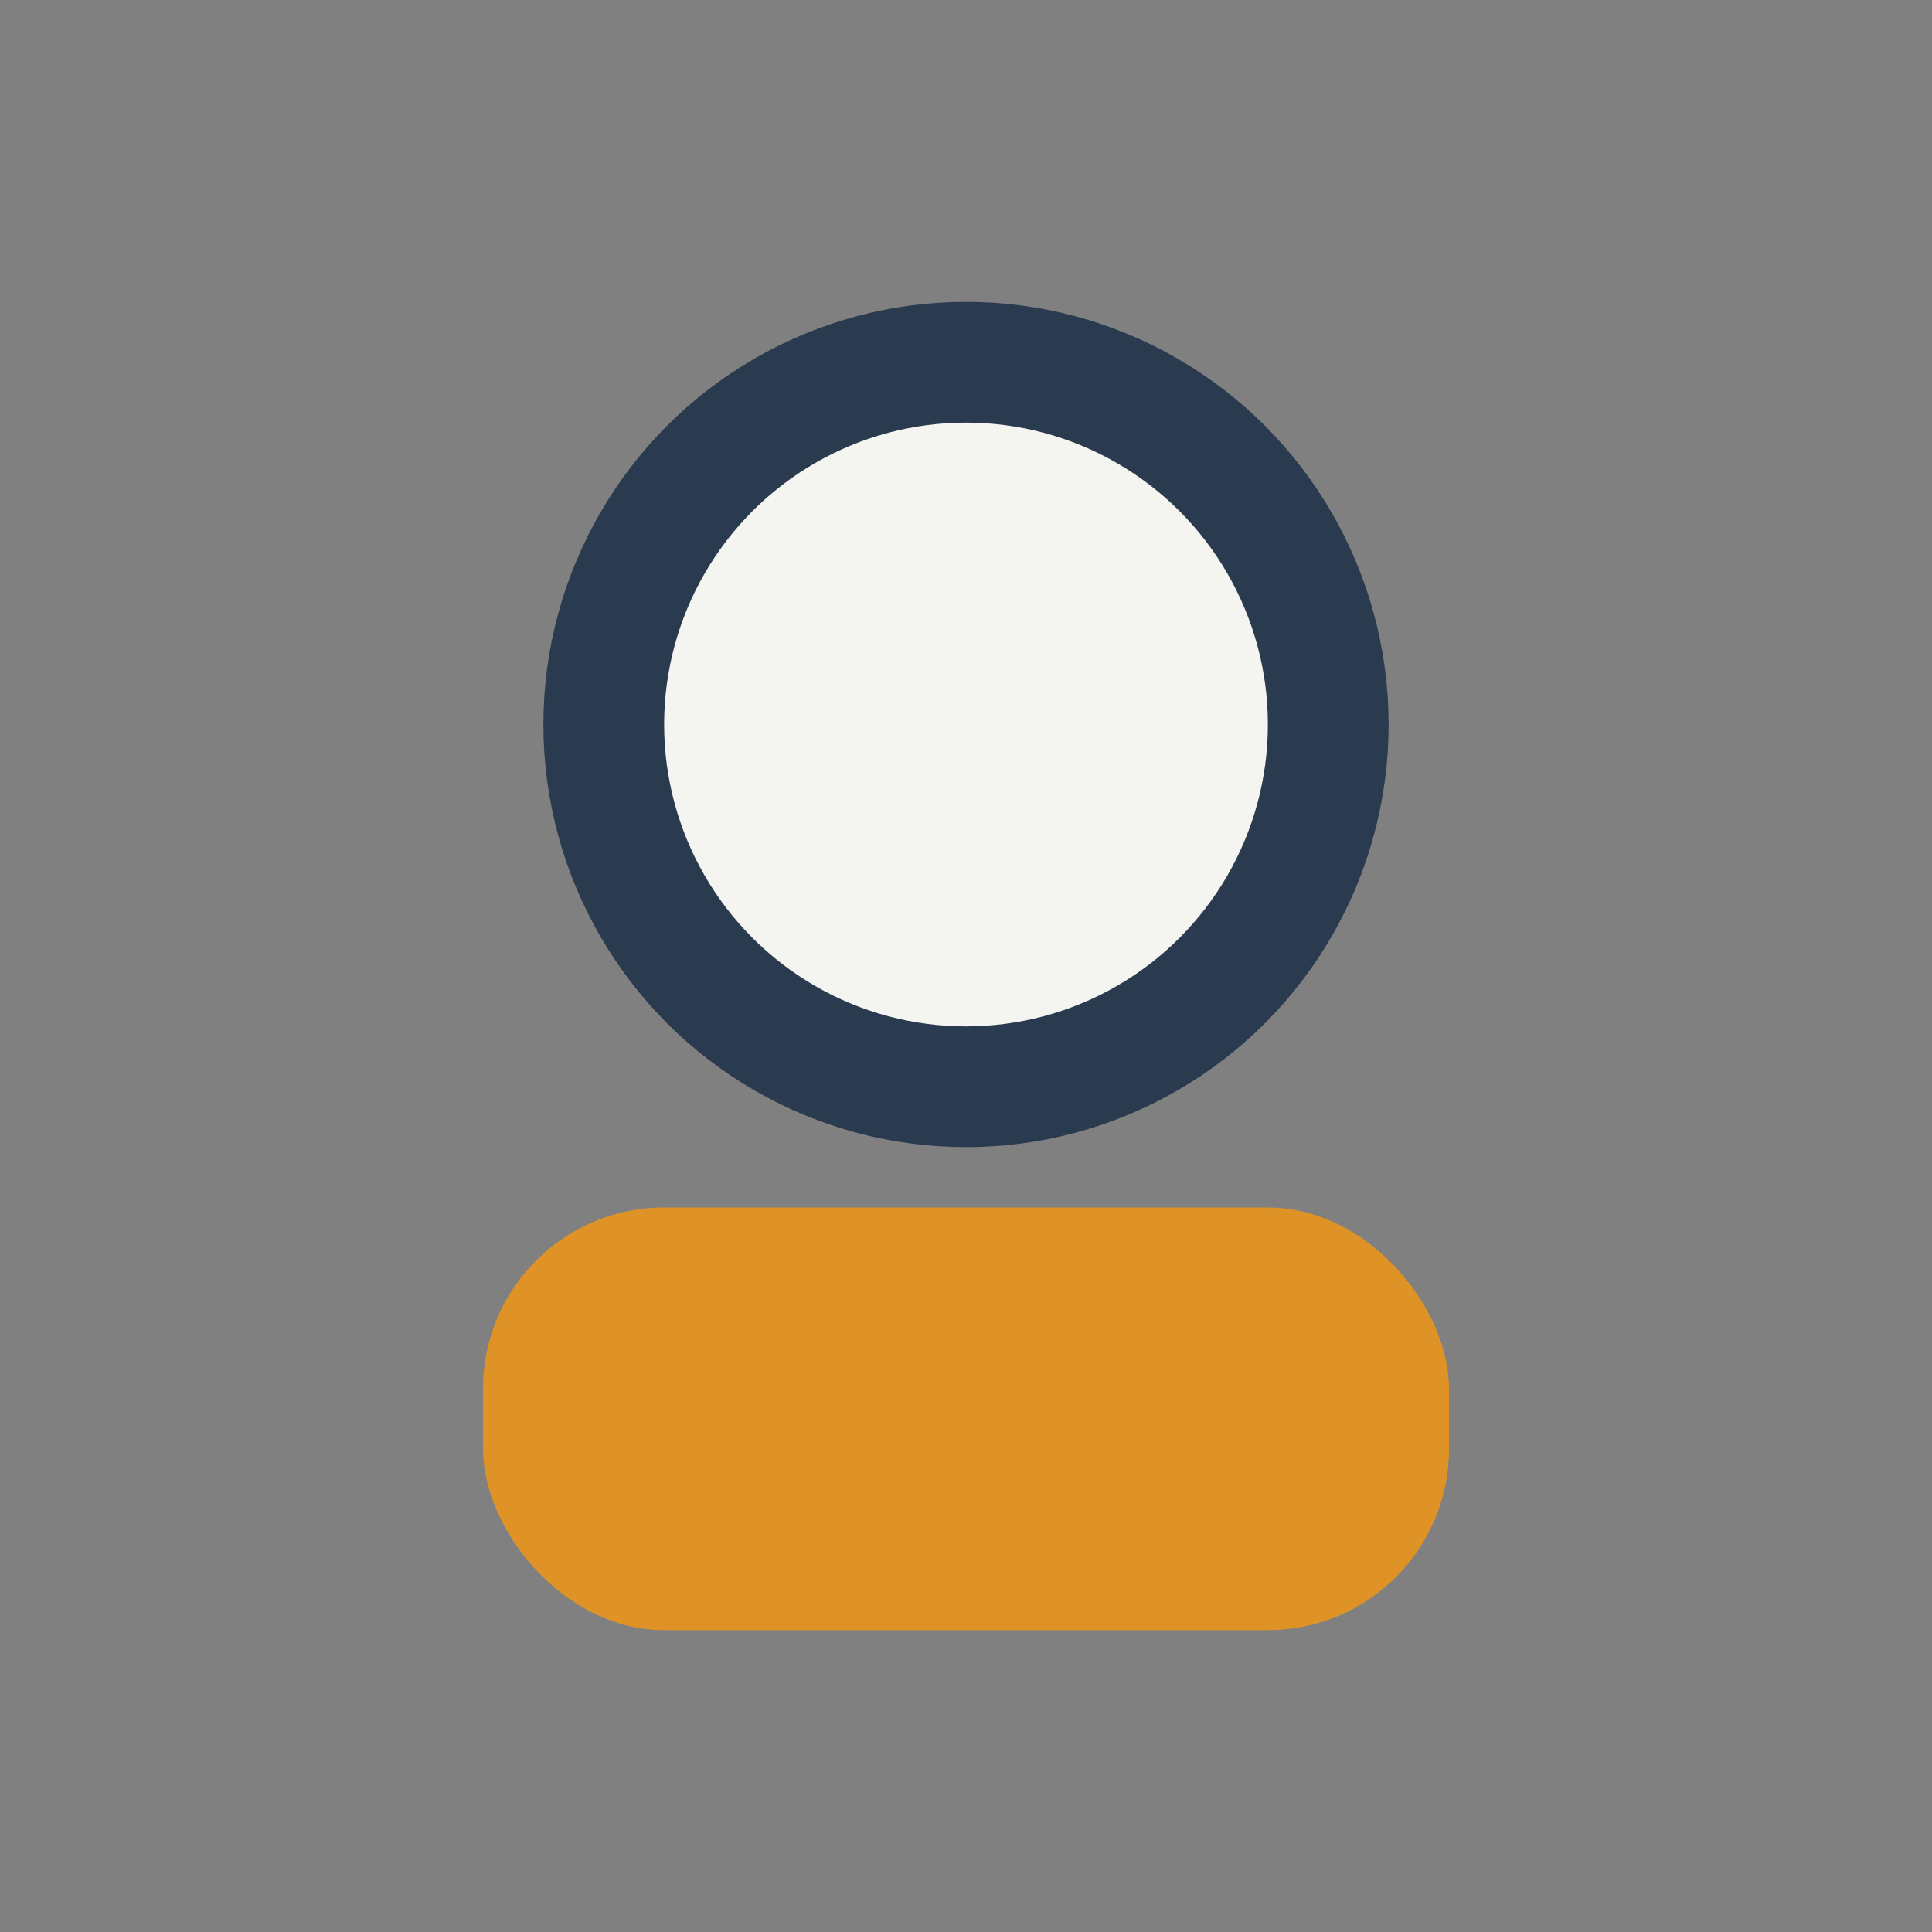
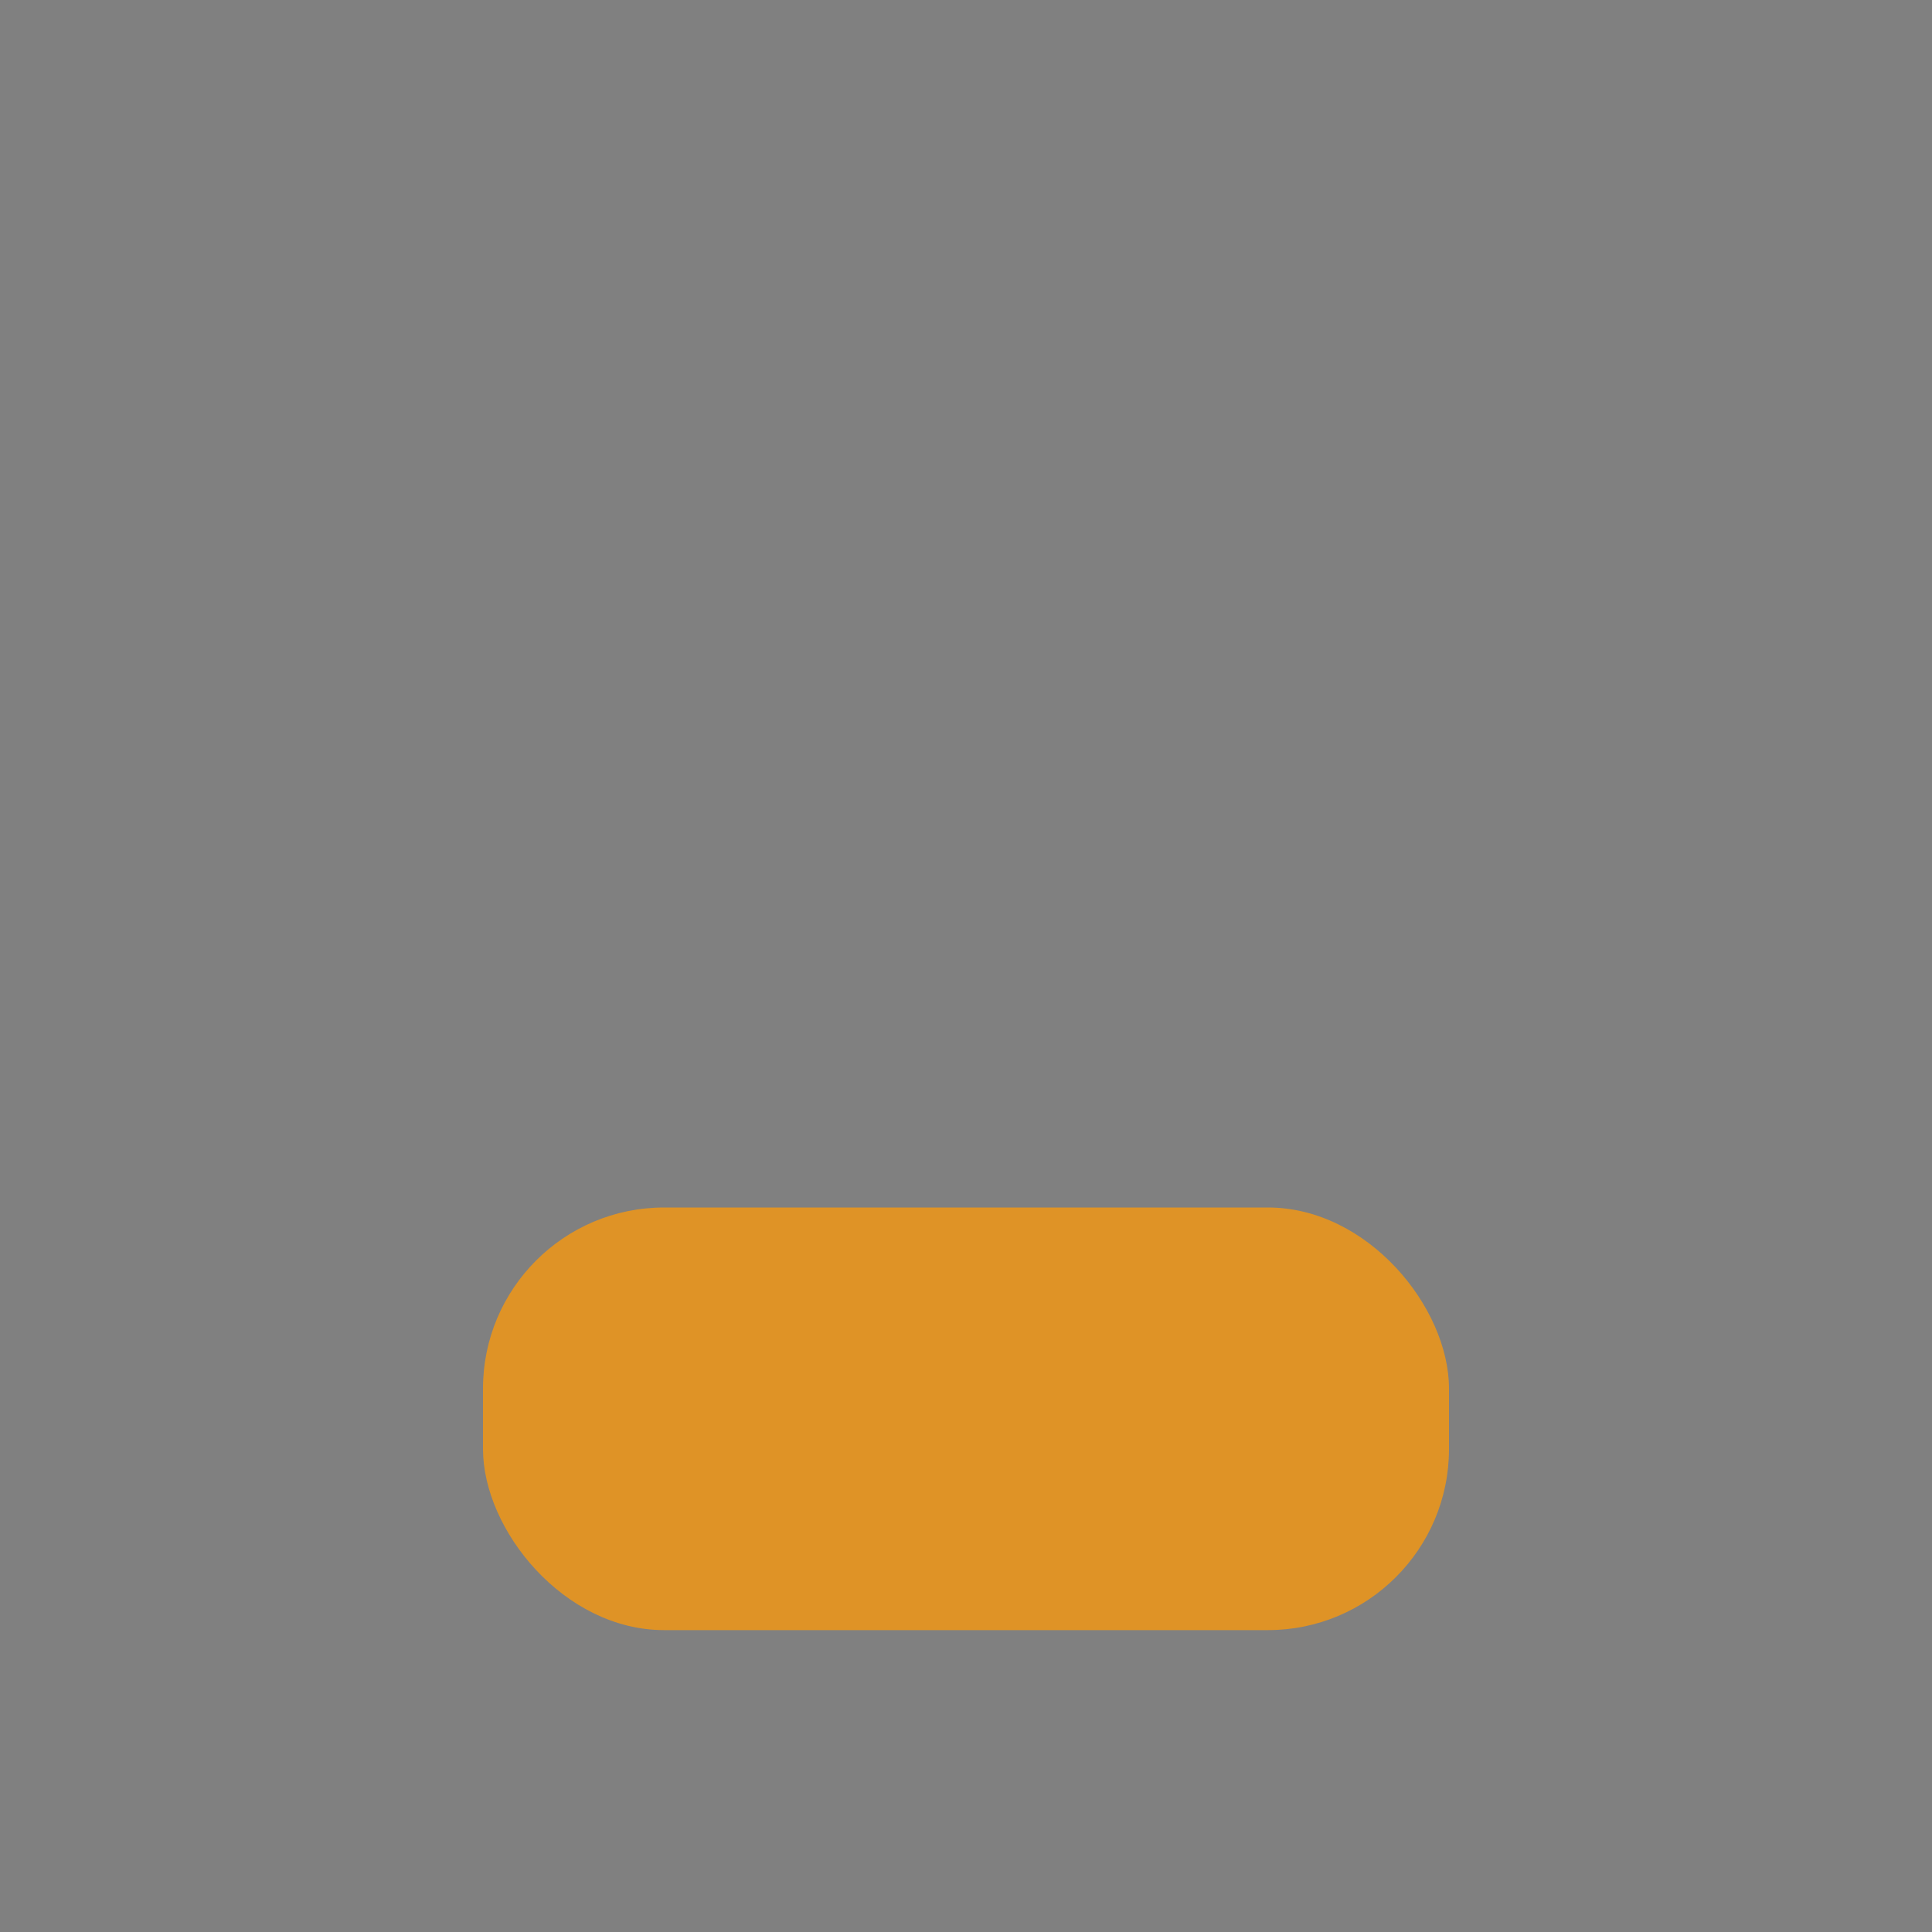
<svg xmlns="http://www.w3.org/2000/svg" width="32" height="32" viewBox="0 0 32 32">
  <rect x="0" y="0" width="32" height="32" fill="#808080" stroke="none" />
-   <circle cx="16" cy="12" r="6" fill="#F4F4F0" stroke="#2B3B4F" stroke-width="2" />
  <rect x="8" y="20" width="16" height="7" rx="3" fill="#DF9326" />
</svg>